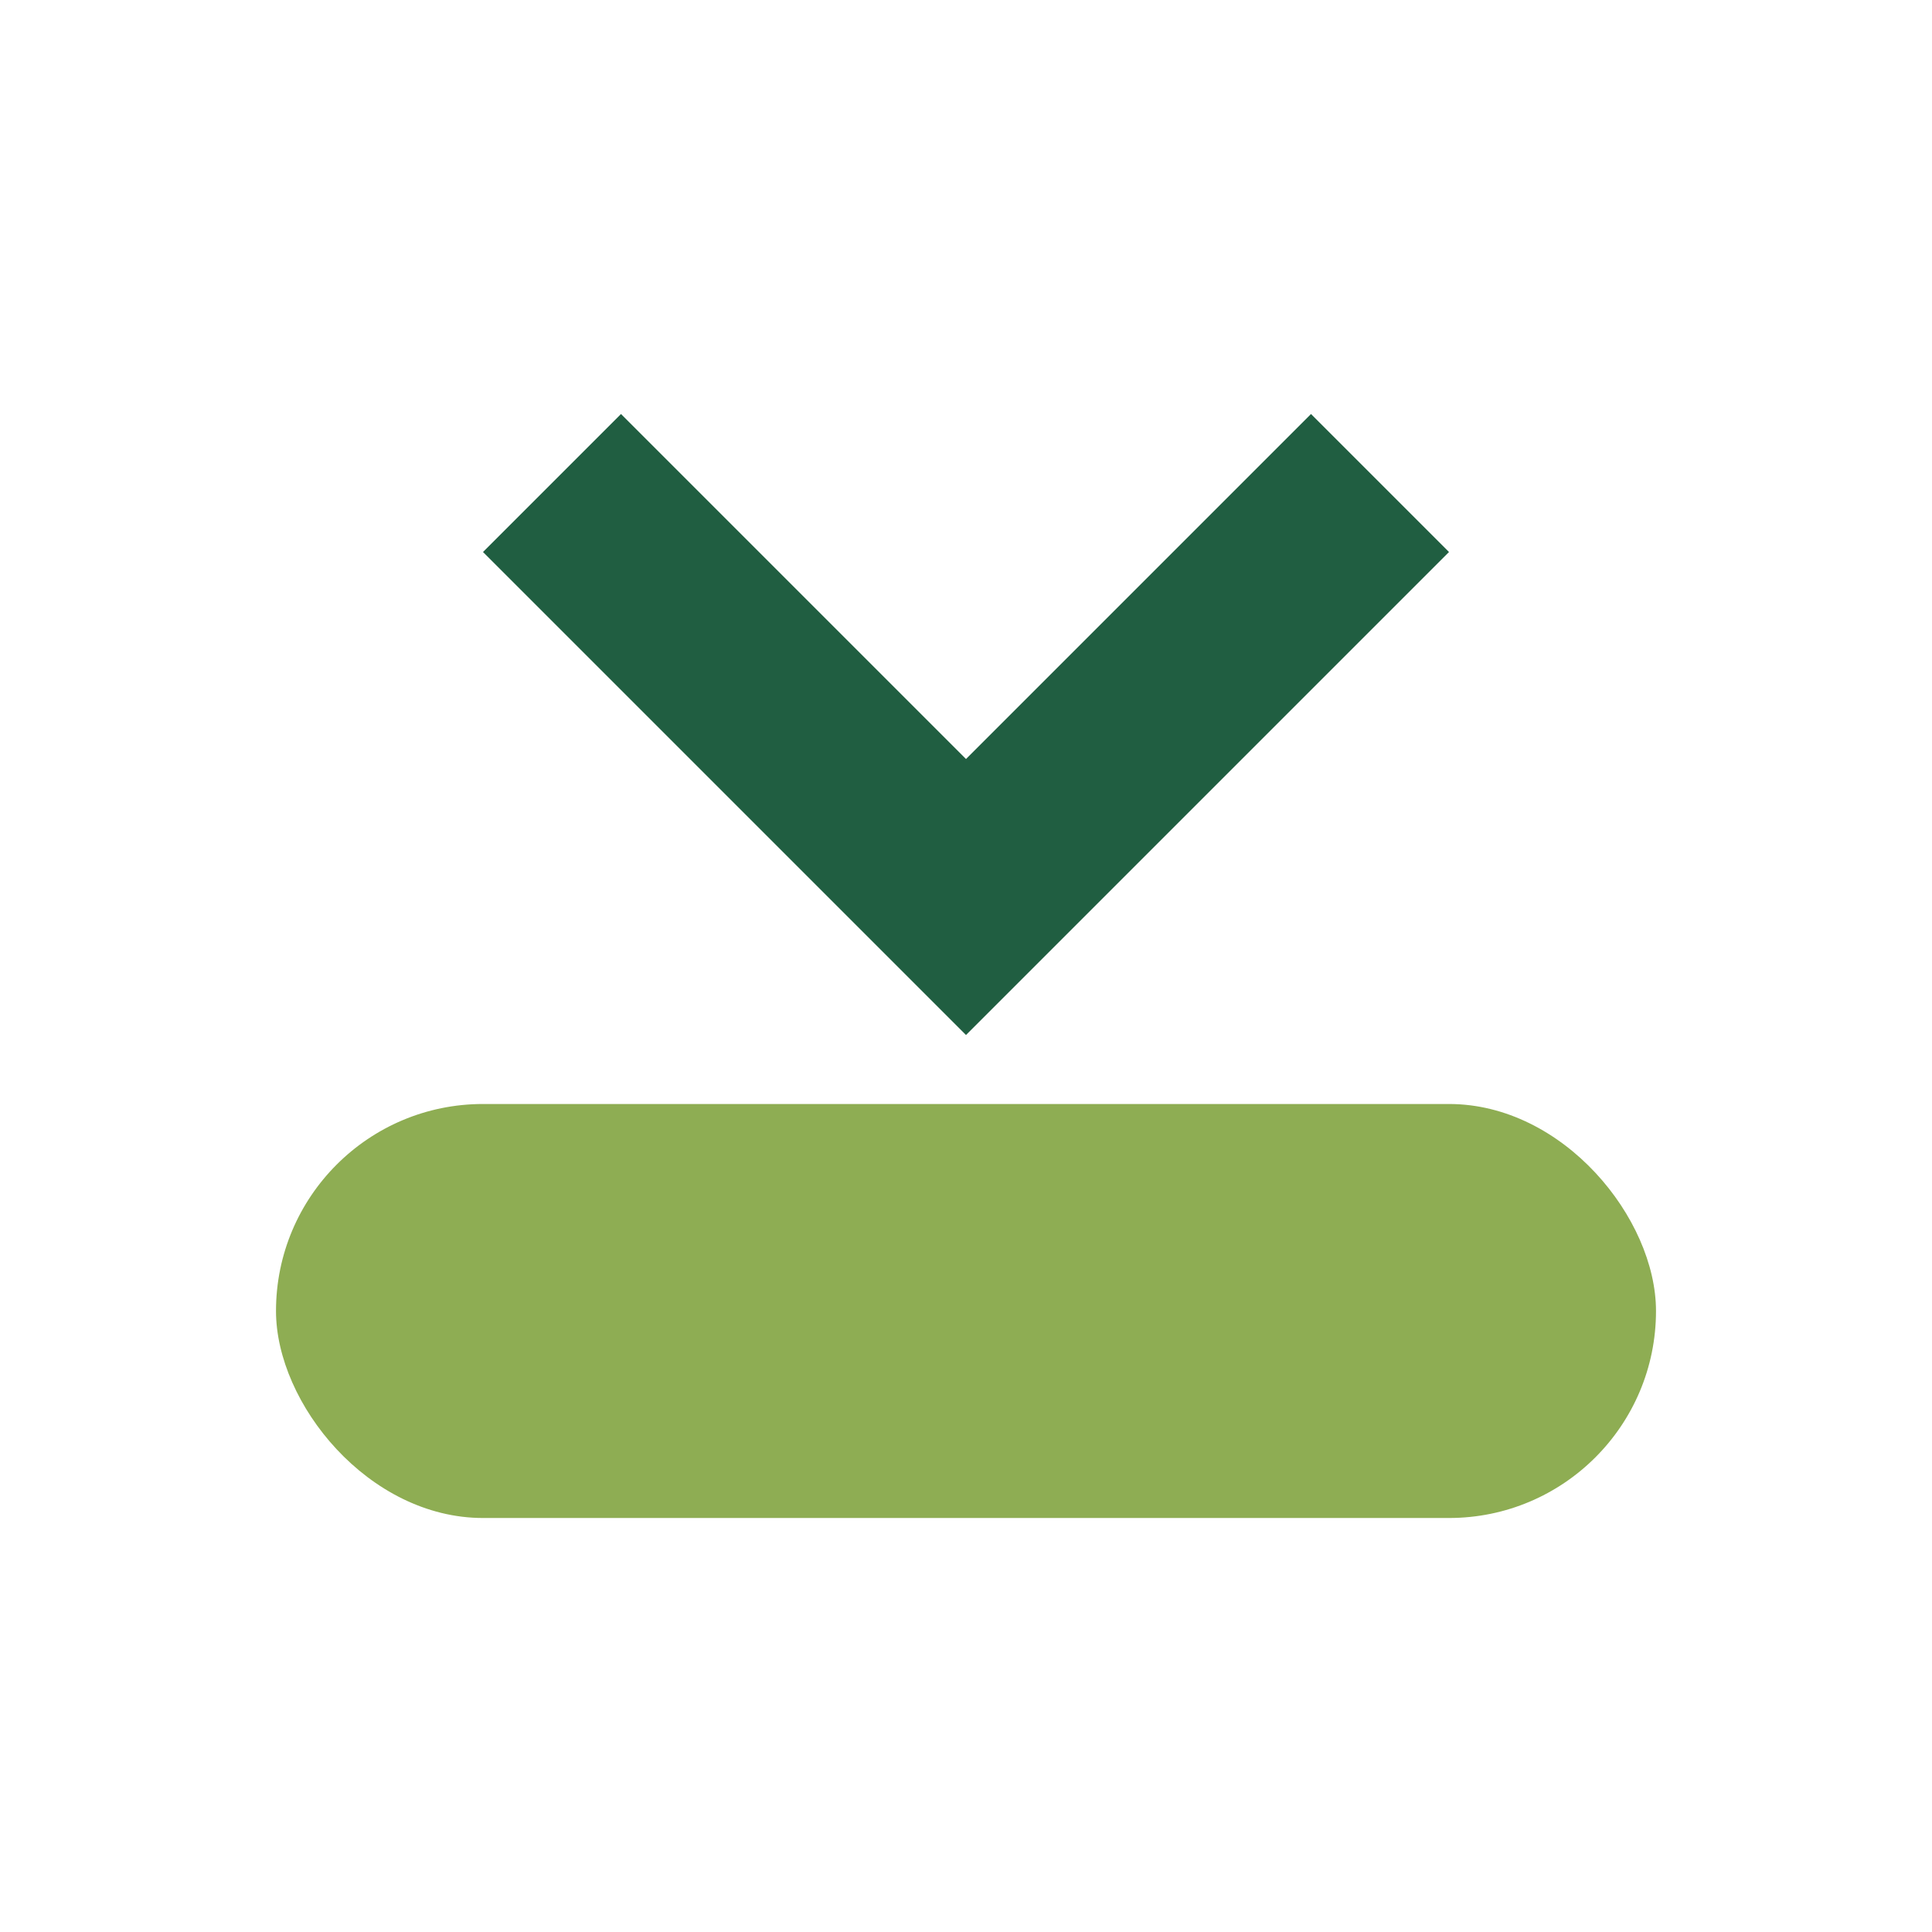
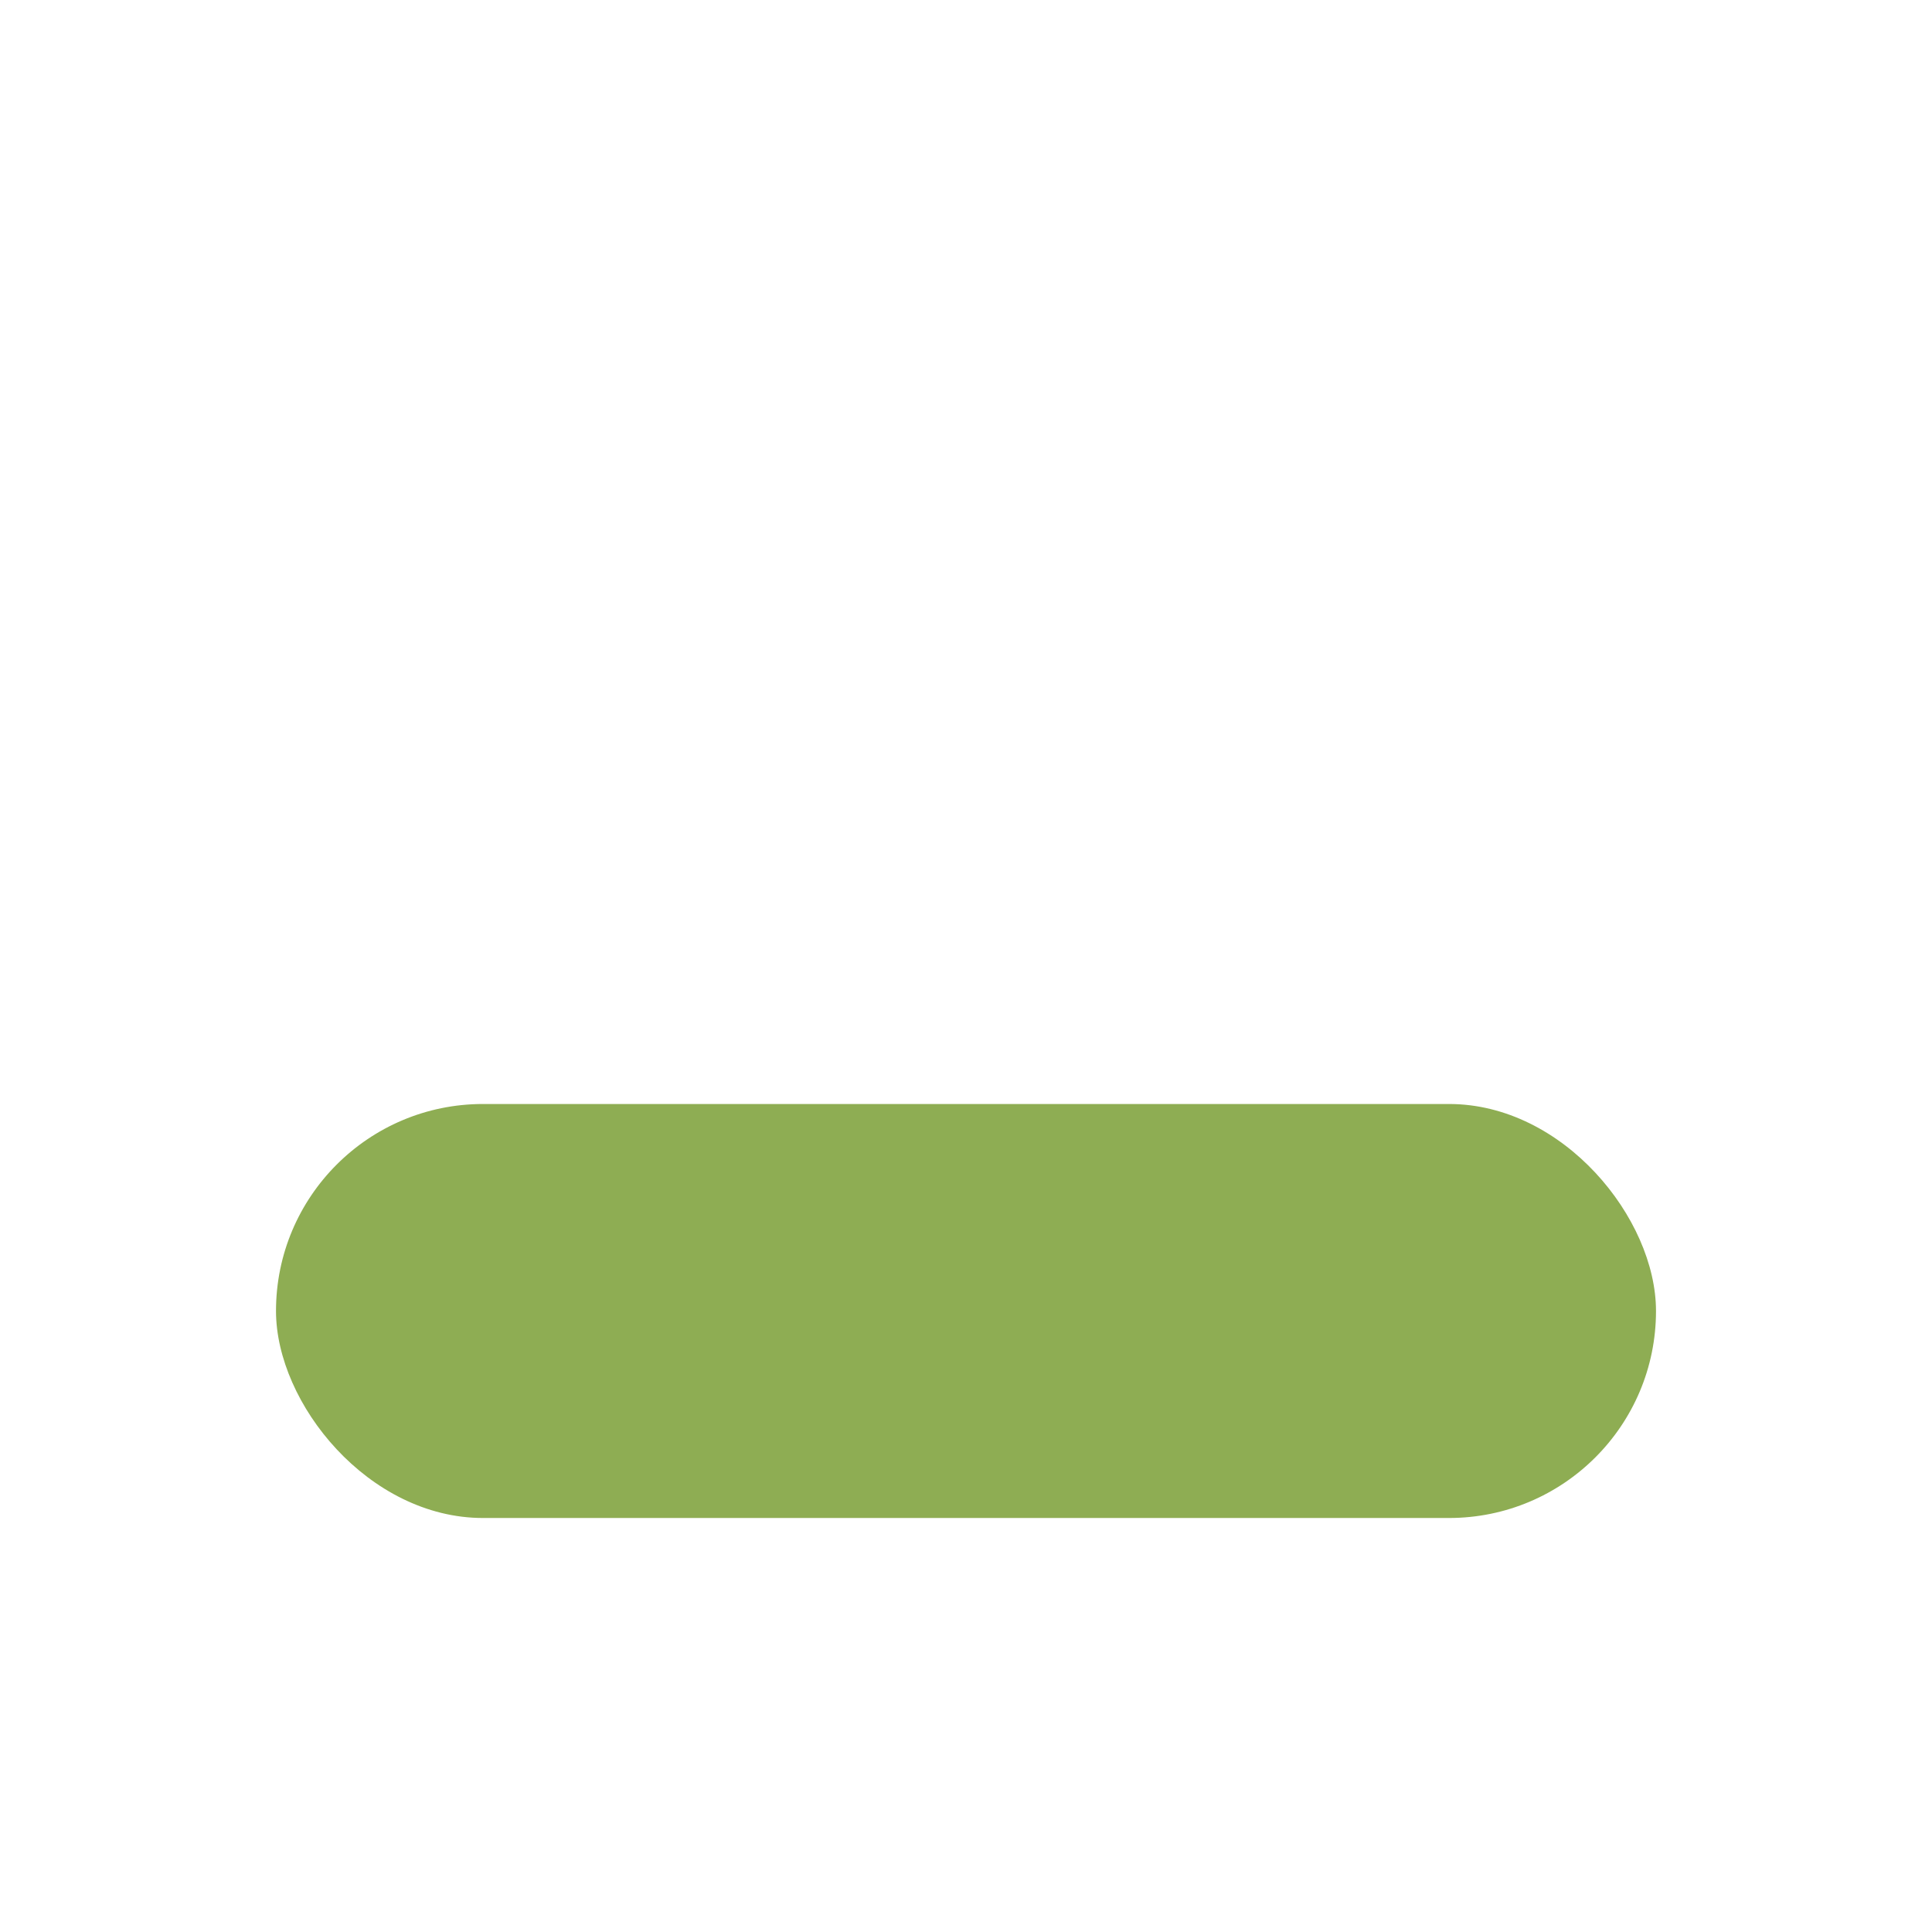
<svg xmlns="http://www.w3.org/2000/svg" width="28" height="28" viewBox="0 0 28 28">
  <rect x="4" y="16" width="20" height="6" rx="3" fill="#8EAD53" />
-   <path d="M14 15L7 8l2-2 5 5 5-5 2 2-7 7z" fill="#205E41" />
</svg>